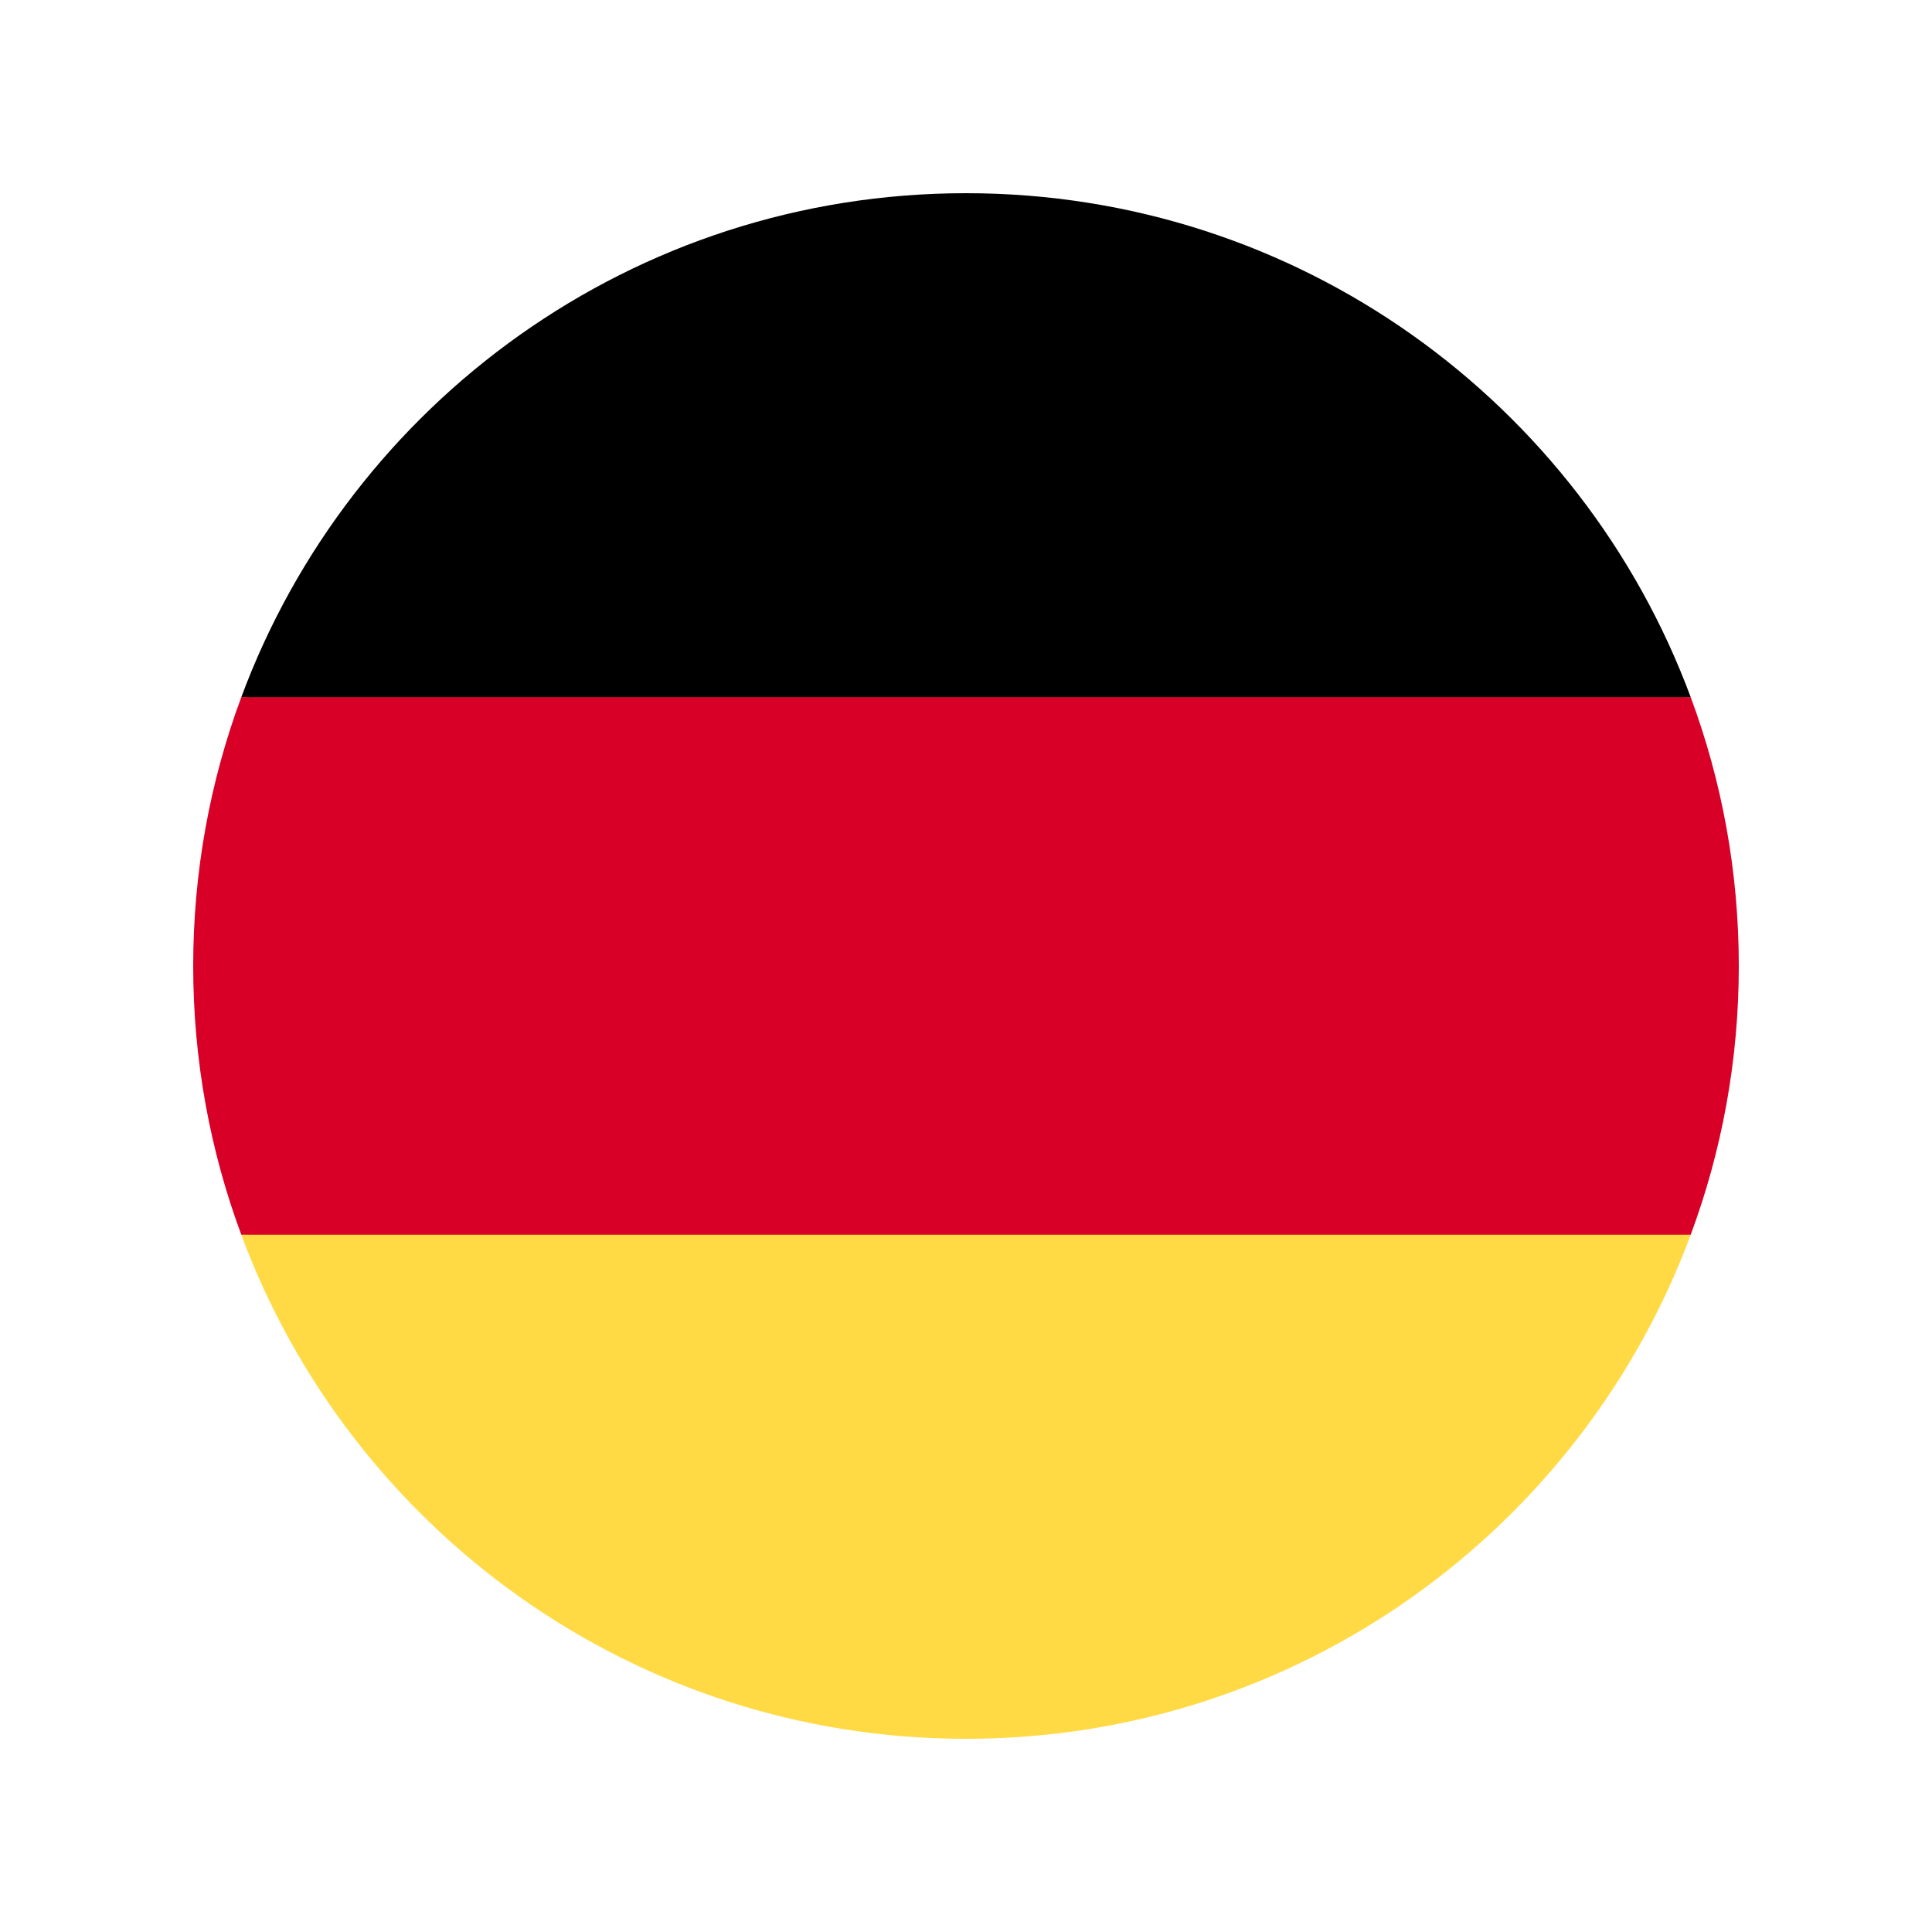
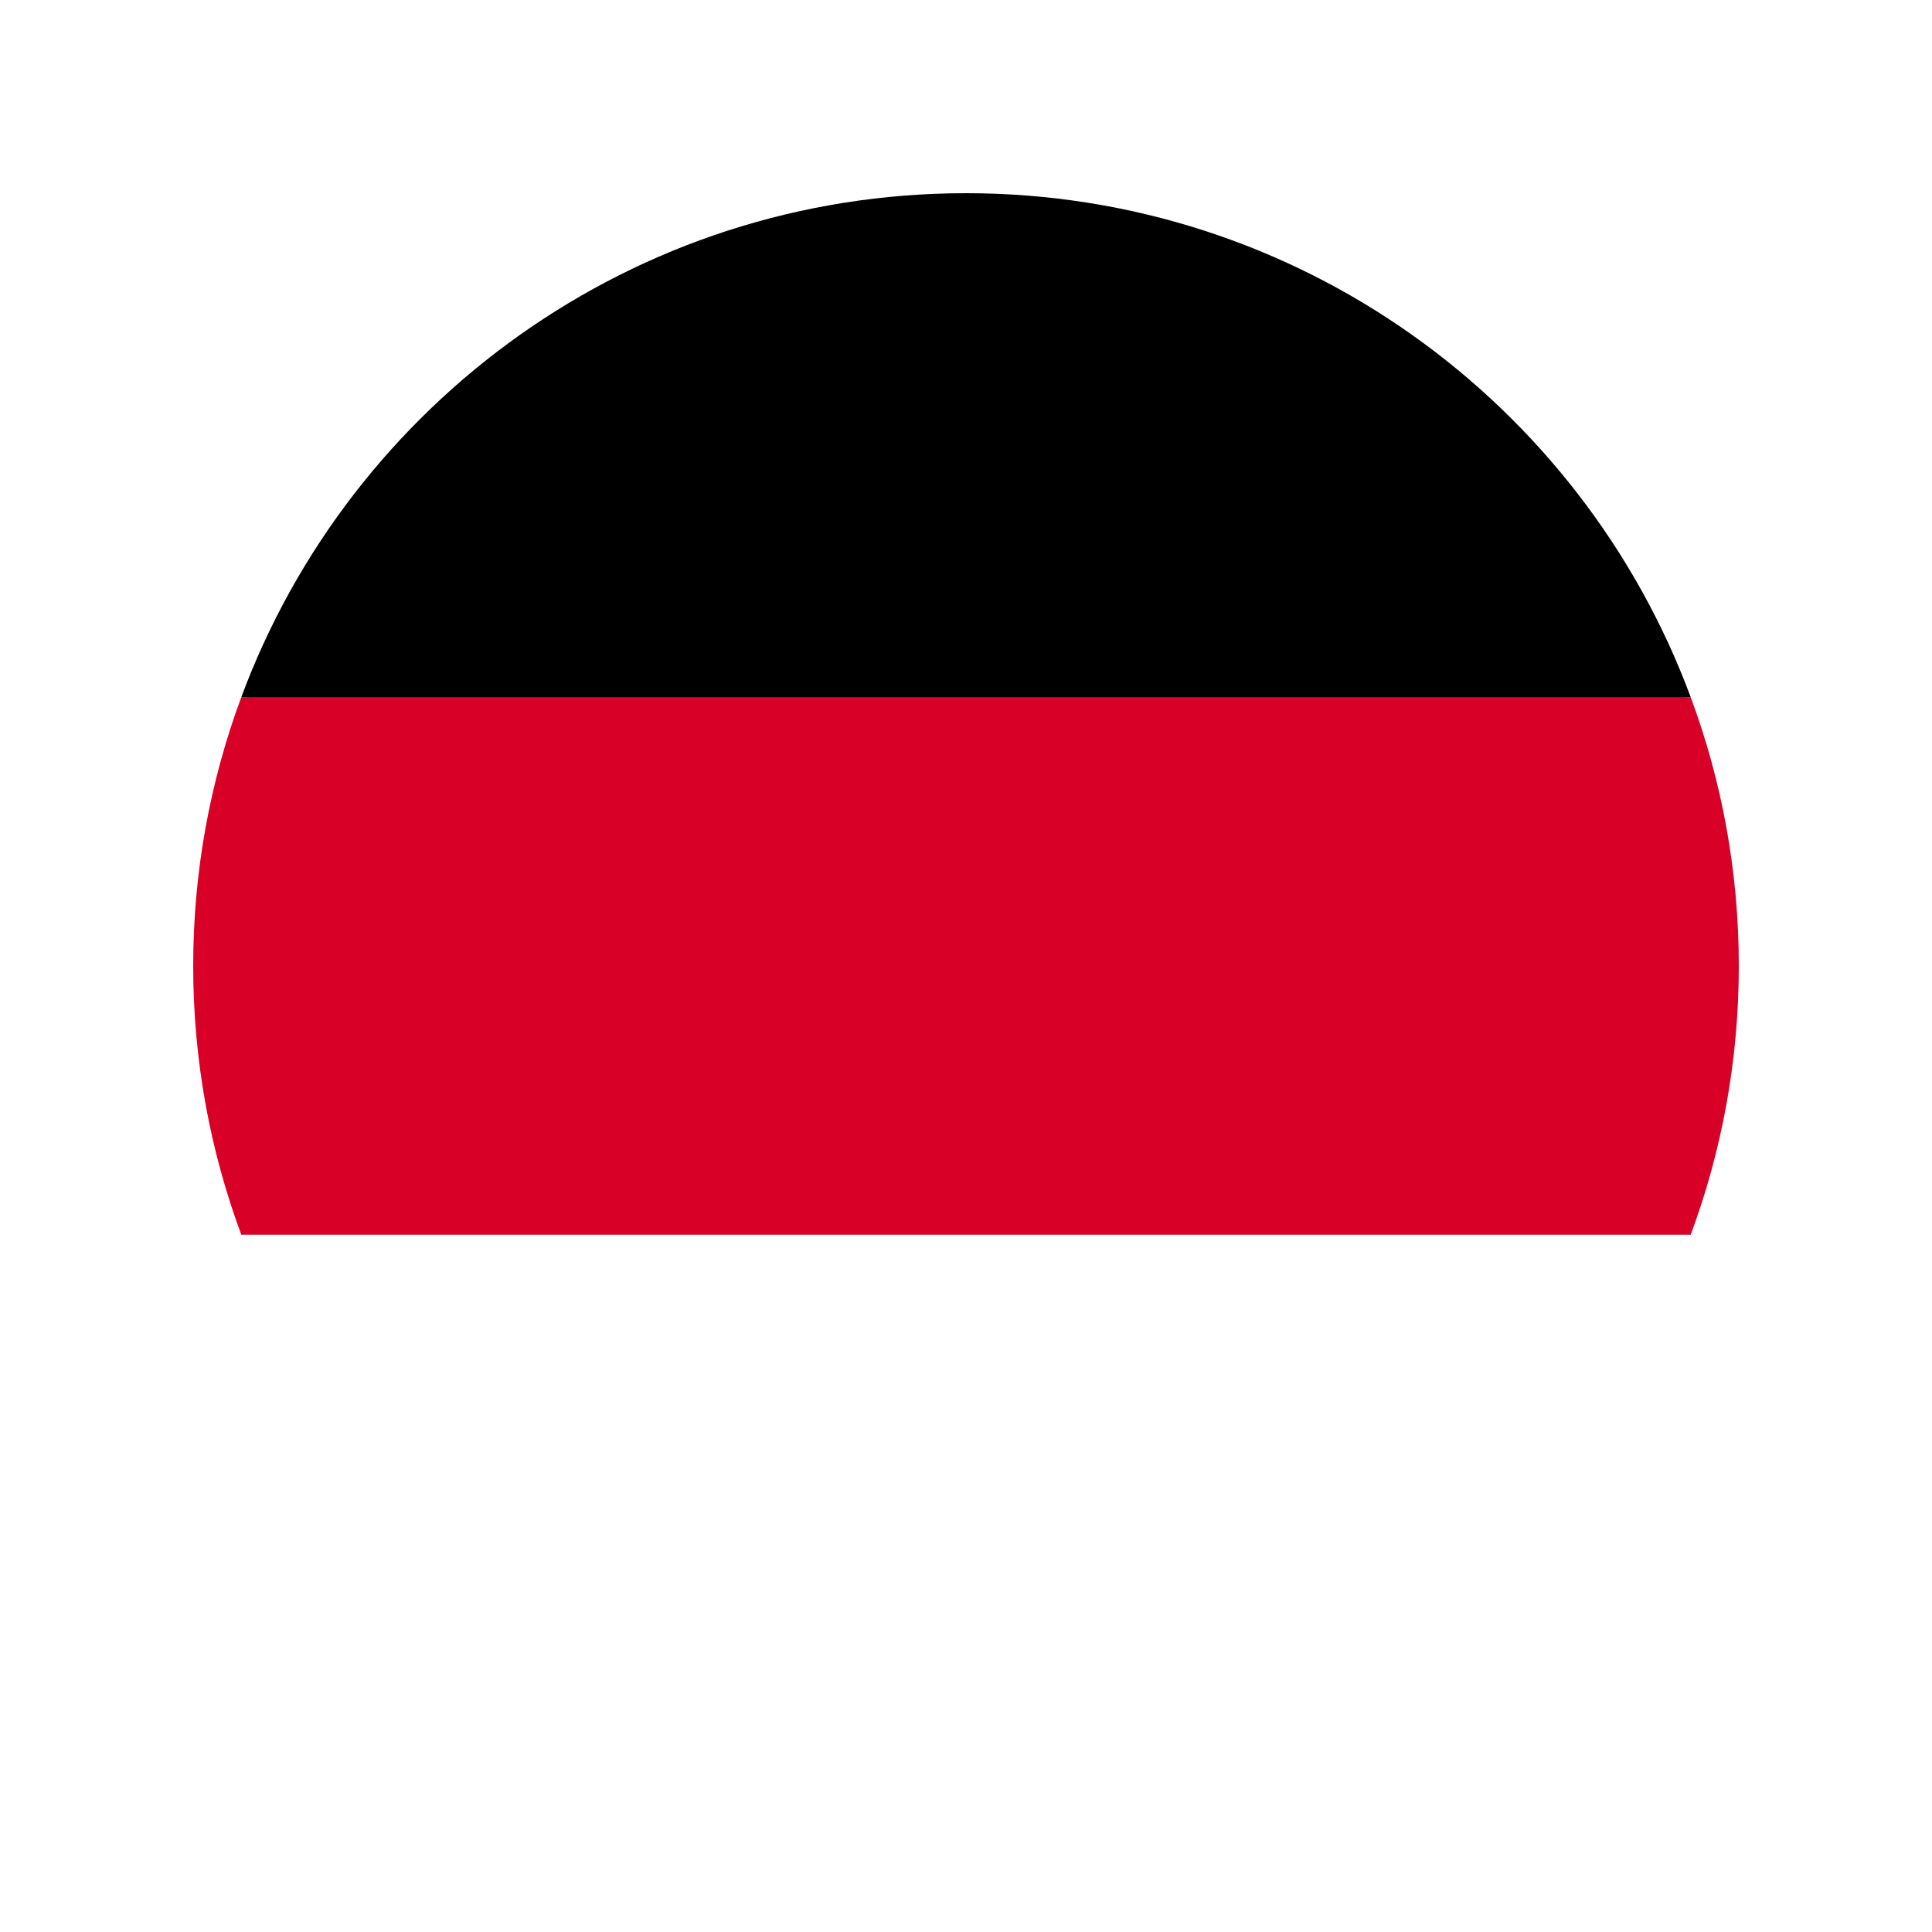
<svg xmlns="http://www.w3.org/2000/svg" width="20" height="20" viewBox="0 0 20 20" fill="none">
-   <path d="M2.498 12.783C3.628 15.829 6.56 18 10 18C13.44 18 16.372 15.829 17.502 12.783L10 12.087L2.498 12.783Z" fill="#FFDA44" />
  <path d="M10 2C6.56 2 3.628 4.171 2.498 7.217L10 7.913L17.502 7.217C16.372 4.171 13.44 2 10 2Z" fill="black" />
  <path d="M2.498 7.217C2.176 8.083 2 9.021 2 9.999C2 10.978 2.176 11.915 2.498 12.782H17.502C17.824 11.915 18 10.978 18 9.999C18 9.021 17.824 8.083 17.502 7.217H2.498Z" fill="#D80027" />
</svg>